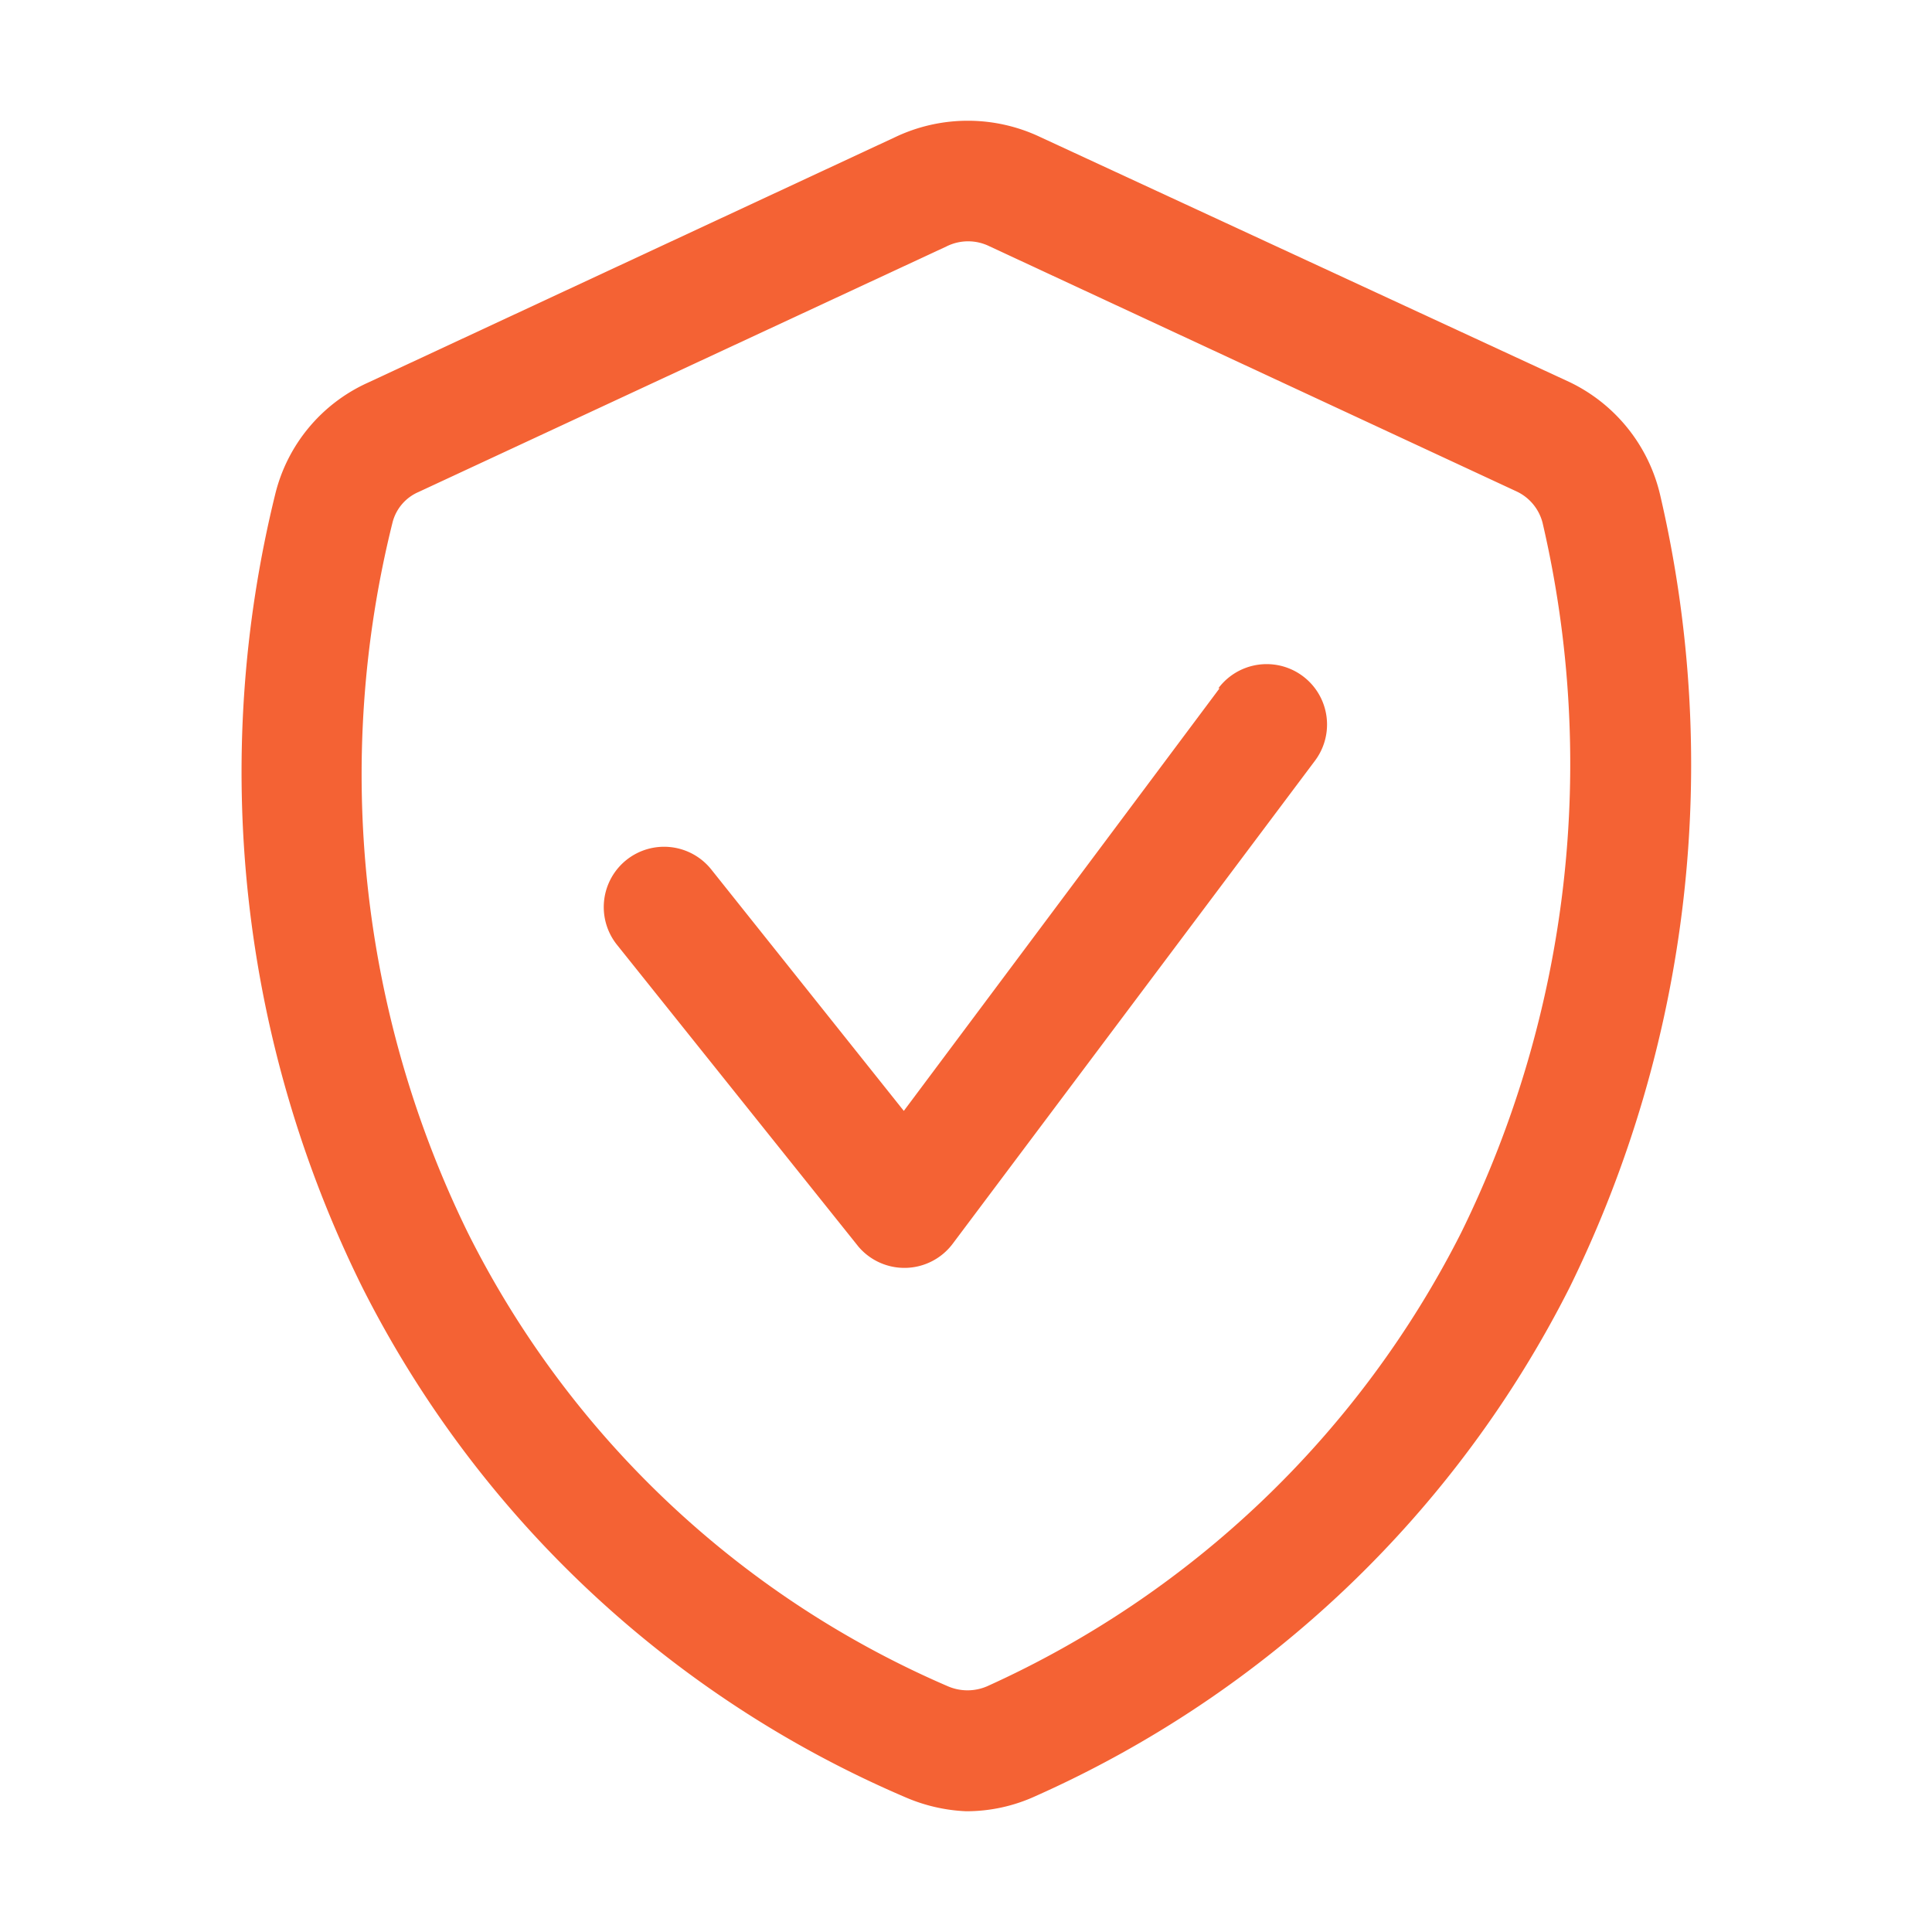
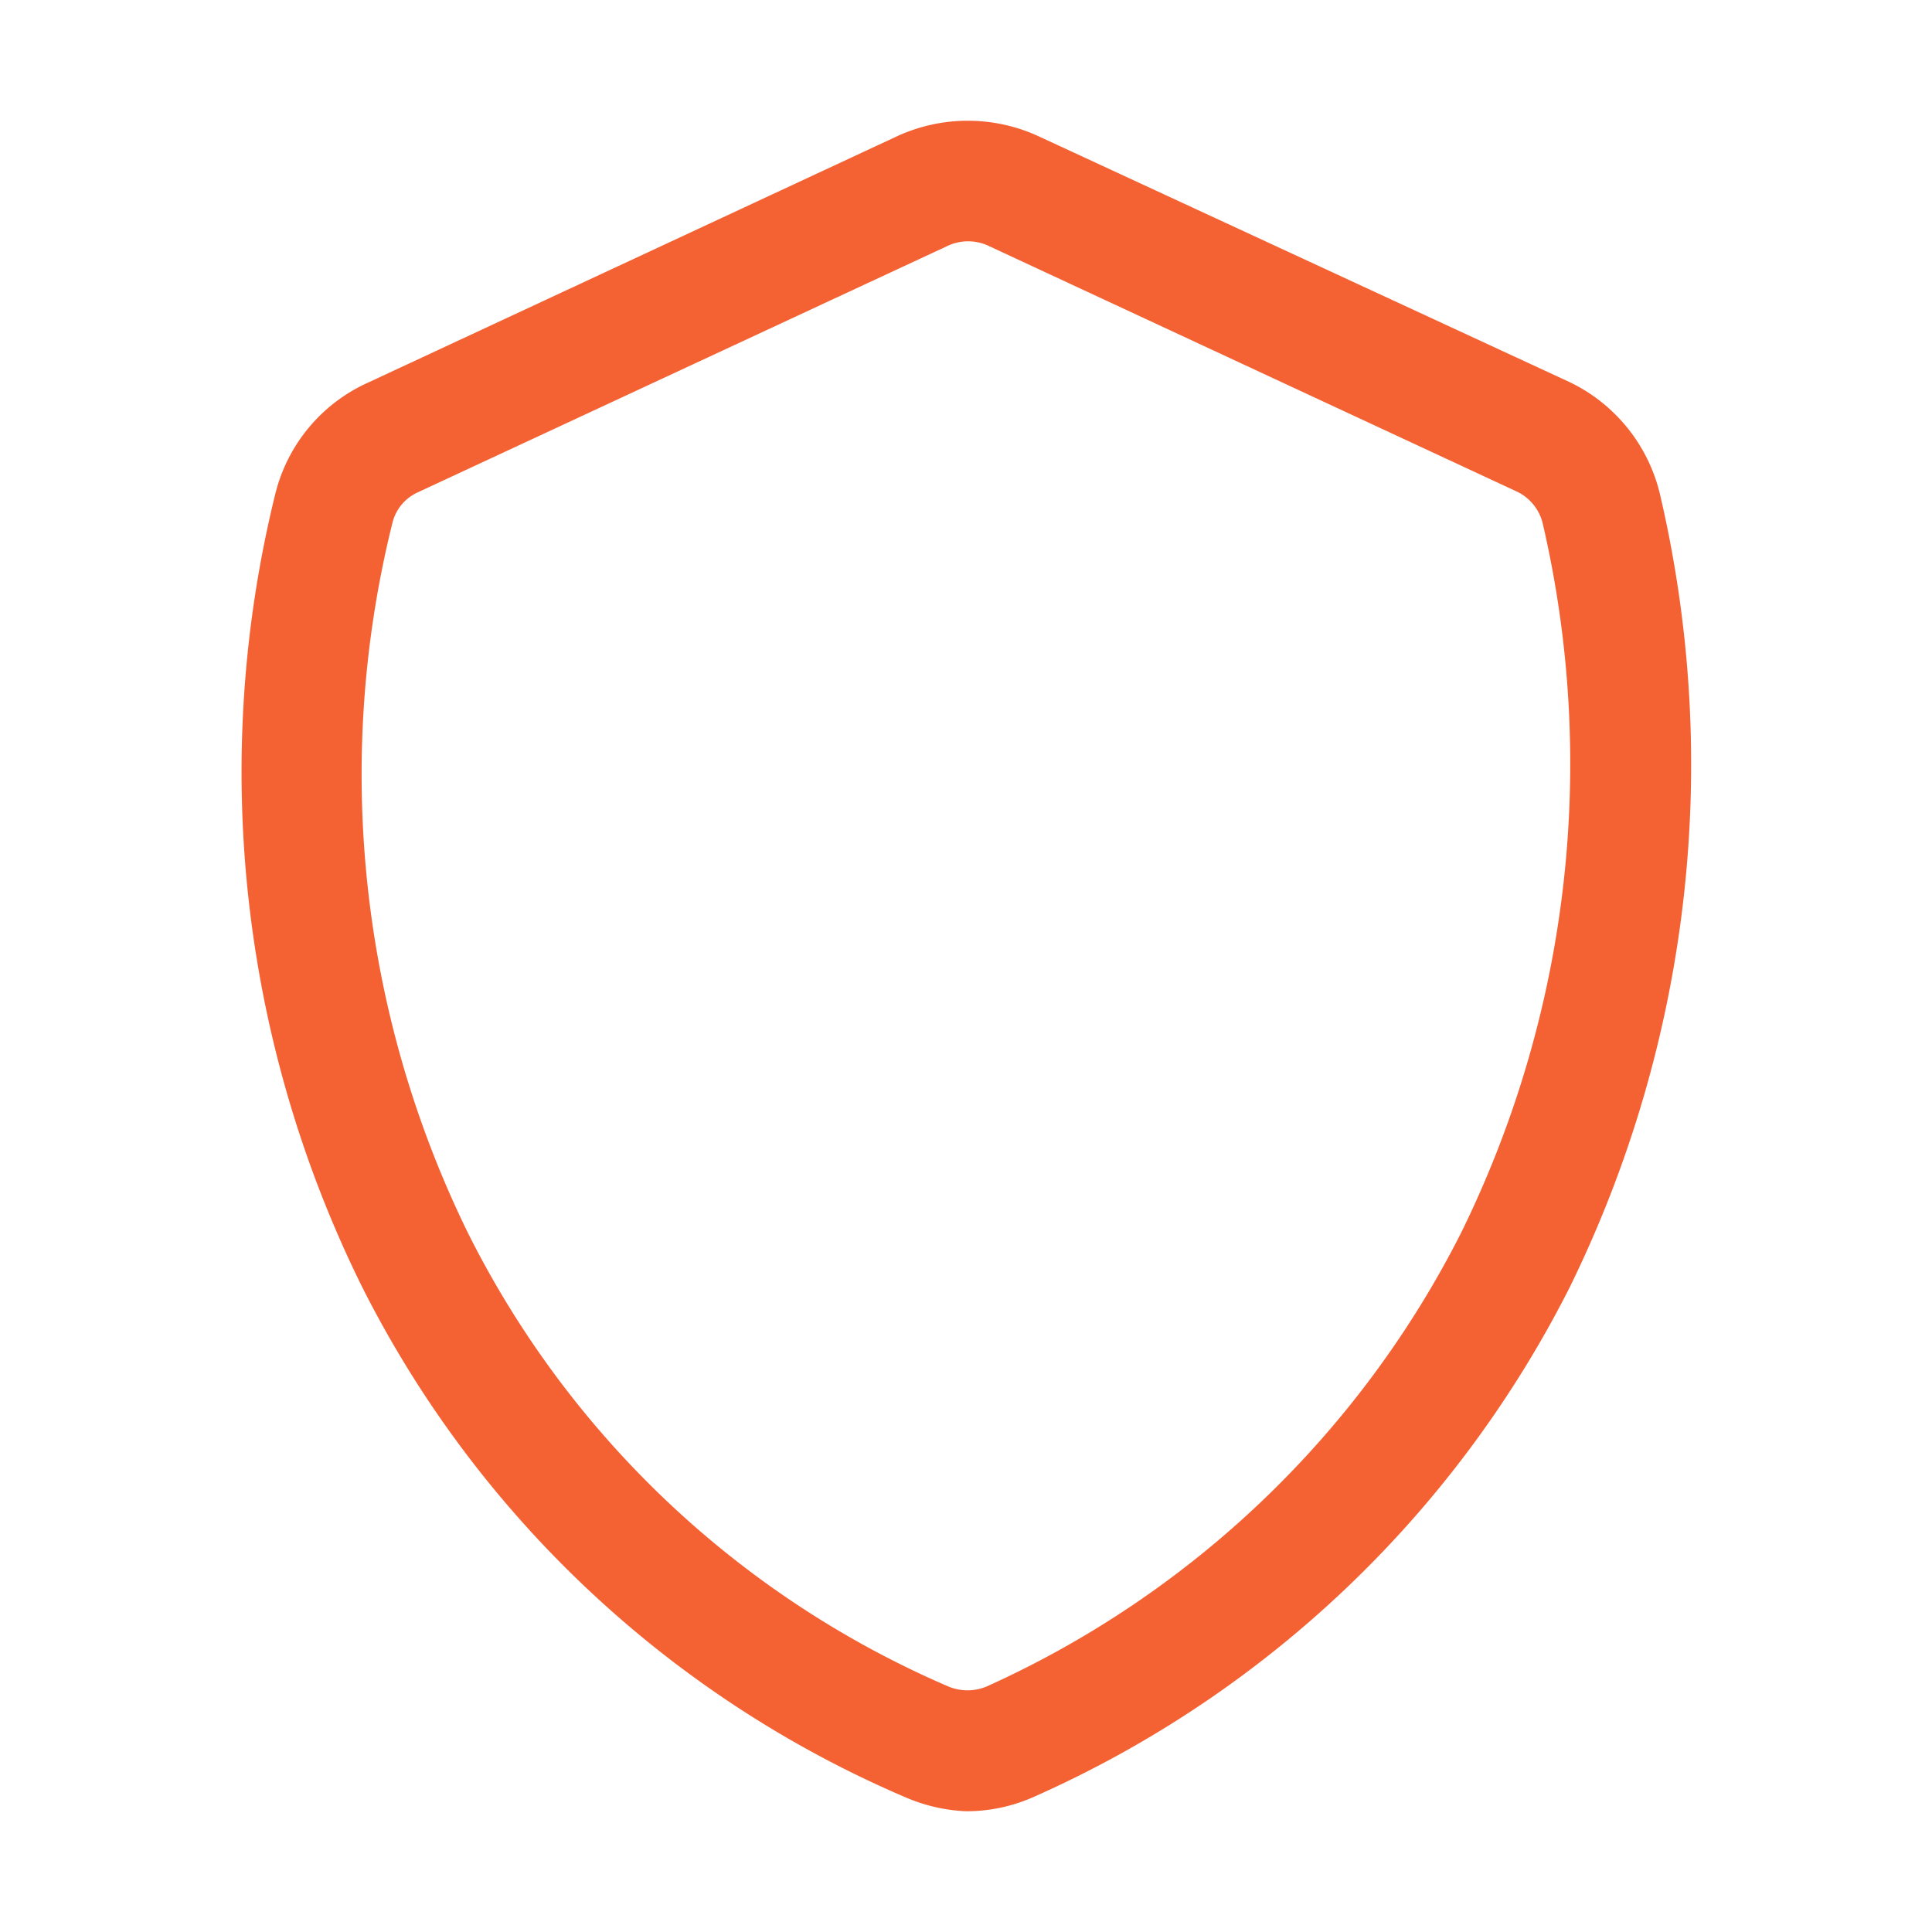
<svg xmlns="http://www.w3.org/2000/svg" viewBox="0 0 32 32">
  <defs>
    <style>.cls-1{fill:#F46234}</style>
  </defs>
  <g id="secure_payment" data-name="secure payment">
    <path class="cls-1" d="M27.5 8.21A2.77 2.77 0 0 0 26 6.33l-8.77-4.06a2.8 2.8 0 0 0-2.4 0L6.09 6.34a2.74 2.74 0 0 0-1.53 1.84A19.23 19.23 0 0 0 6 21.32a18 18 0 0 0 9 8.45 2.83 2.83 0 0 0 1 .23 2.74 2.74 0 0 0 1.15-.25A18.21 18.21 0 0 0 26 21.32a19.65 19.65 0 0 0 1.5-13.11zm-3.3 12.21a16.33 16.33 0 0 1-7.85 7.51.82.82 0 0 1-.65 0 15.94 15.94 0 0 1-7.95-7.51A17.26 17.26 0 0 1 6.5 8.66a.75.75 0 0 1 .43-.51l8.75-4.07a.8.8 0 0 1 .71 0l8.73 4.06a.79.79 0 0 1 .43.52 17.6 17.6 0 0 1-1.35 11.76z" />
-     <path class="cls-1" d="m20.2 11.4-5.23 7-3.19-4a1 1 0 0 0-1.4-.16 1 1 0 0 0-.16 1.41l4 5A1 1 0 0 0 15 21a1 1 0 0 0 .78-.4l6-8a1 1 0 1 0-1.6-1.2z" />
  </g>
</svg>